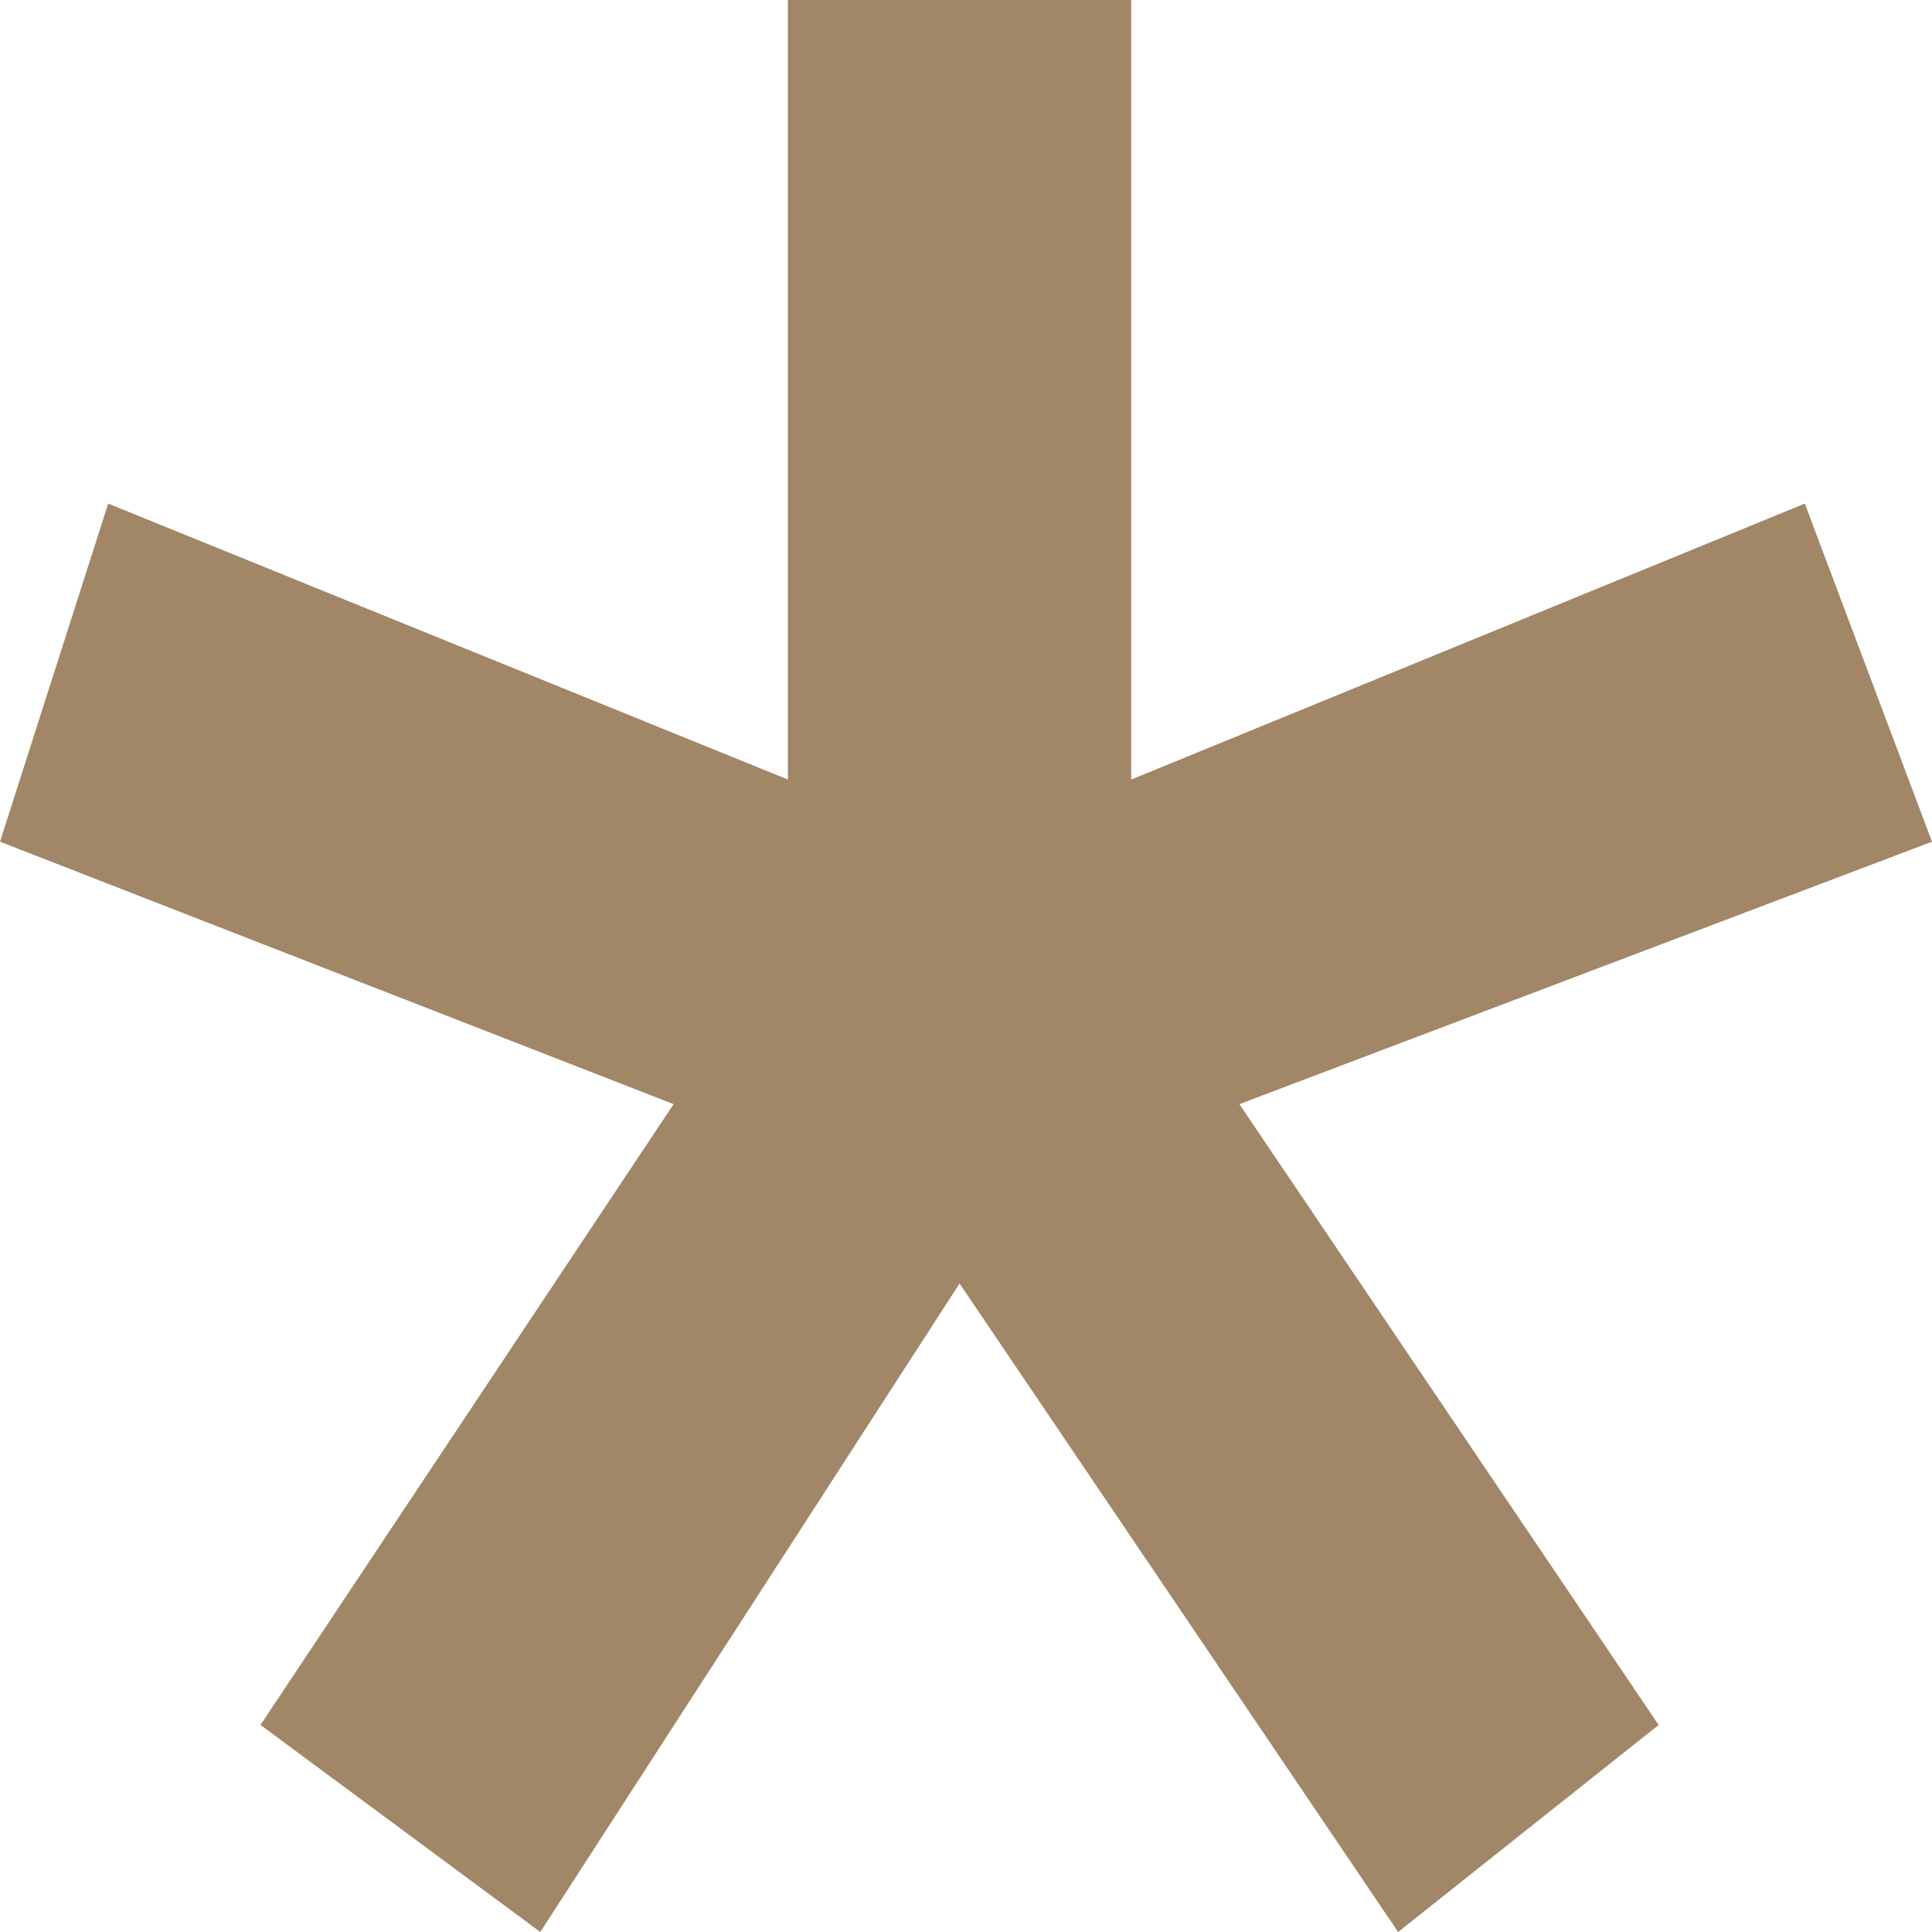
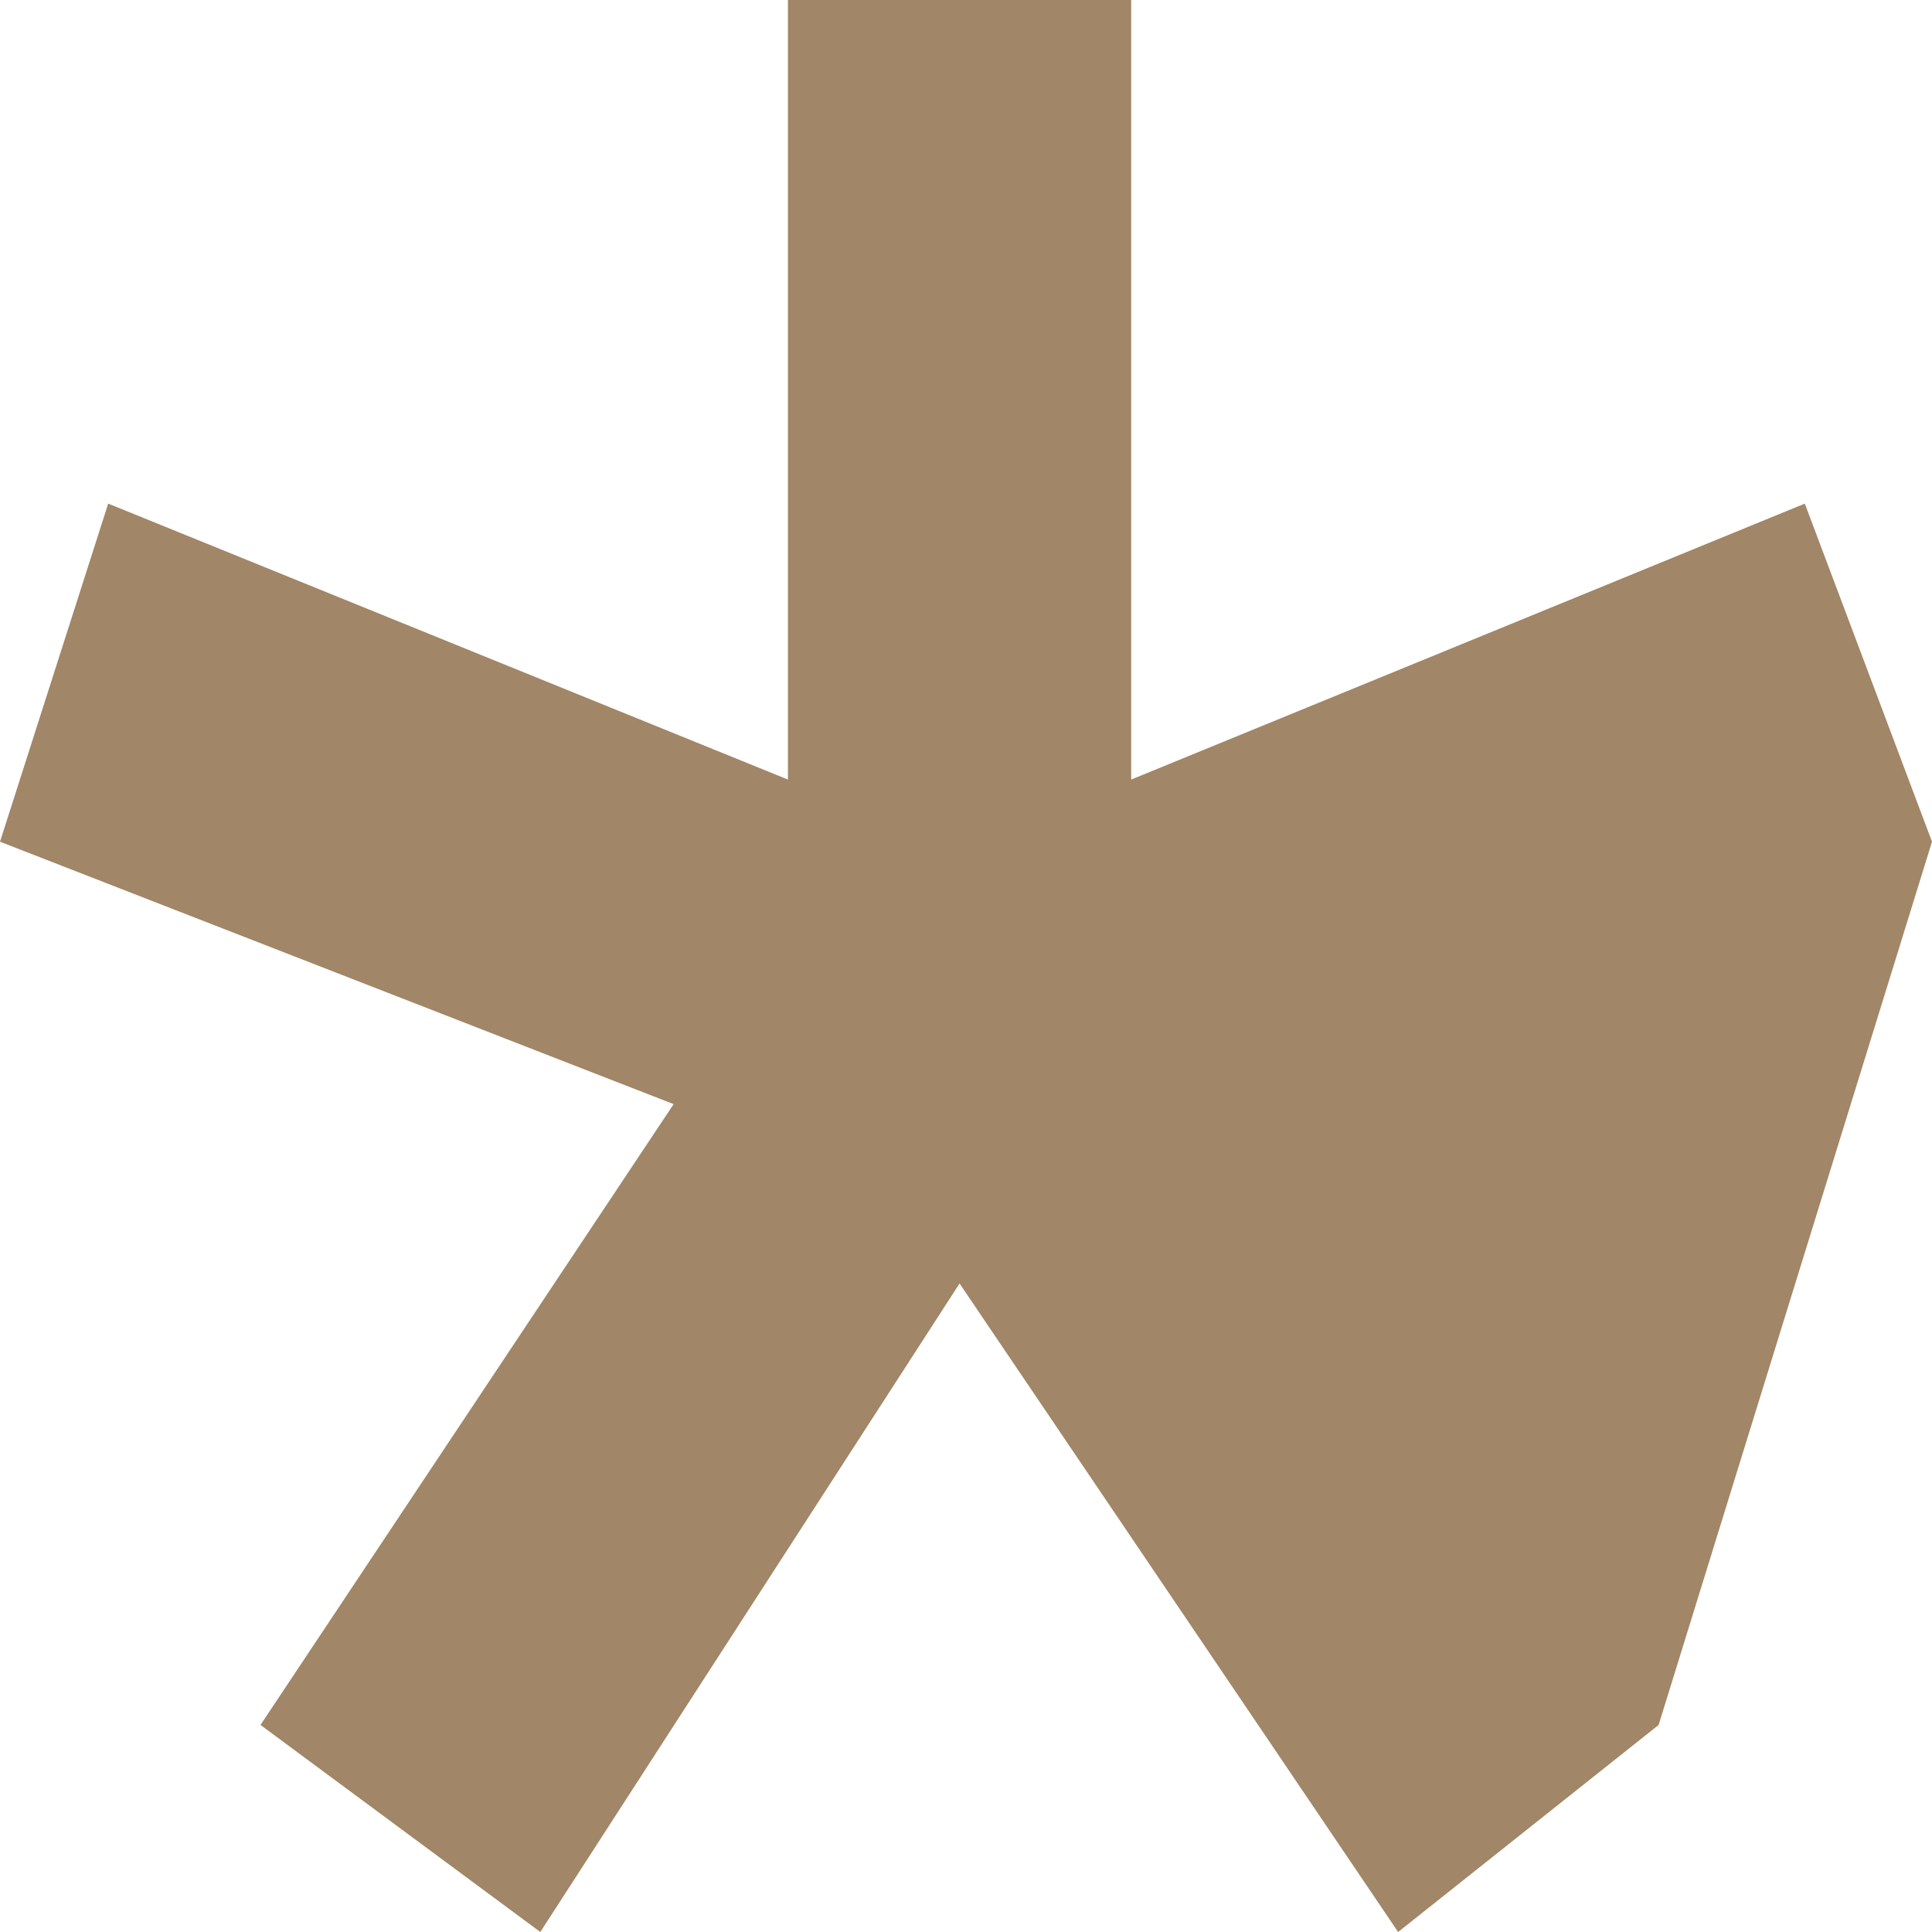
<svg xmlns="http://www.w3.org/2000/svg" width="6" height="6" viewBox="0 0 6 6" fill="none">
-   <path d="M6 2.614L3.849 3.429L5.151 5.357L4.342 6L2.98 3.986L1.678 6L0.809 5.357L2.092 3.429L0 2.614L0.336 1.564L2.447 2.421V0H3.513V2.421L5.605 1.564L6 2.614Z" fill="#A18667" />
+   <path d="M6 2.614L5.151 5.357L4.342 6L2.98 3.986L1.678 6L0.809 5.357L2.092 3.429L0 2.614L0.336 1.564L2.447 2.421V0H3.513V2.421L5.605 1.564L6 2.614Z" fill="#A18667" />
</svg>